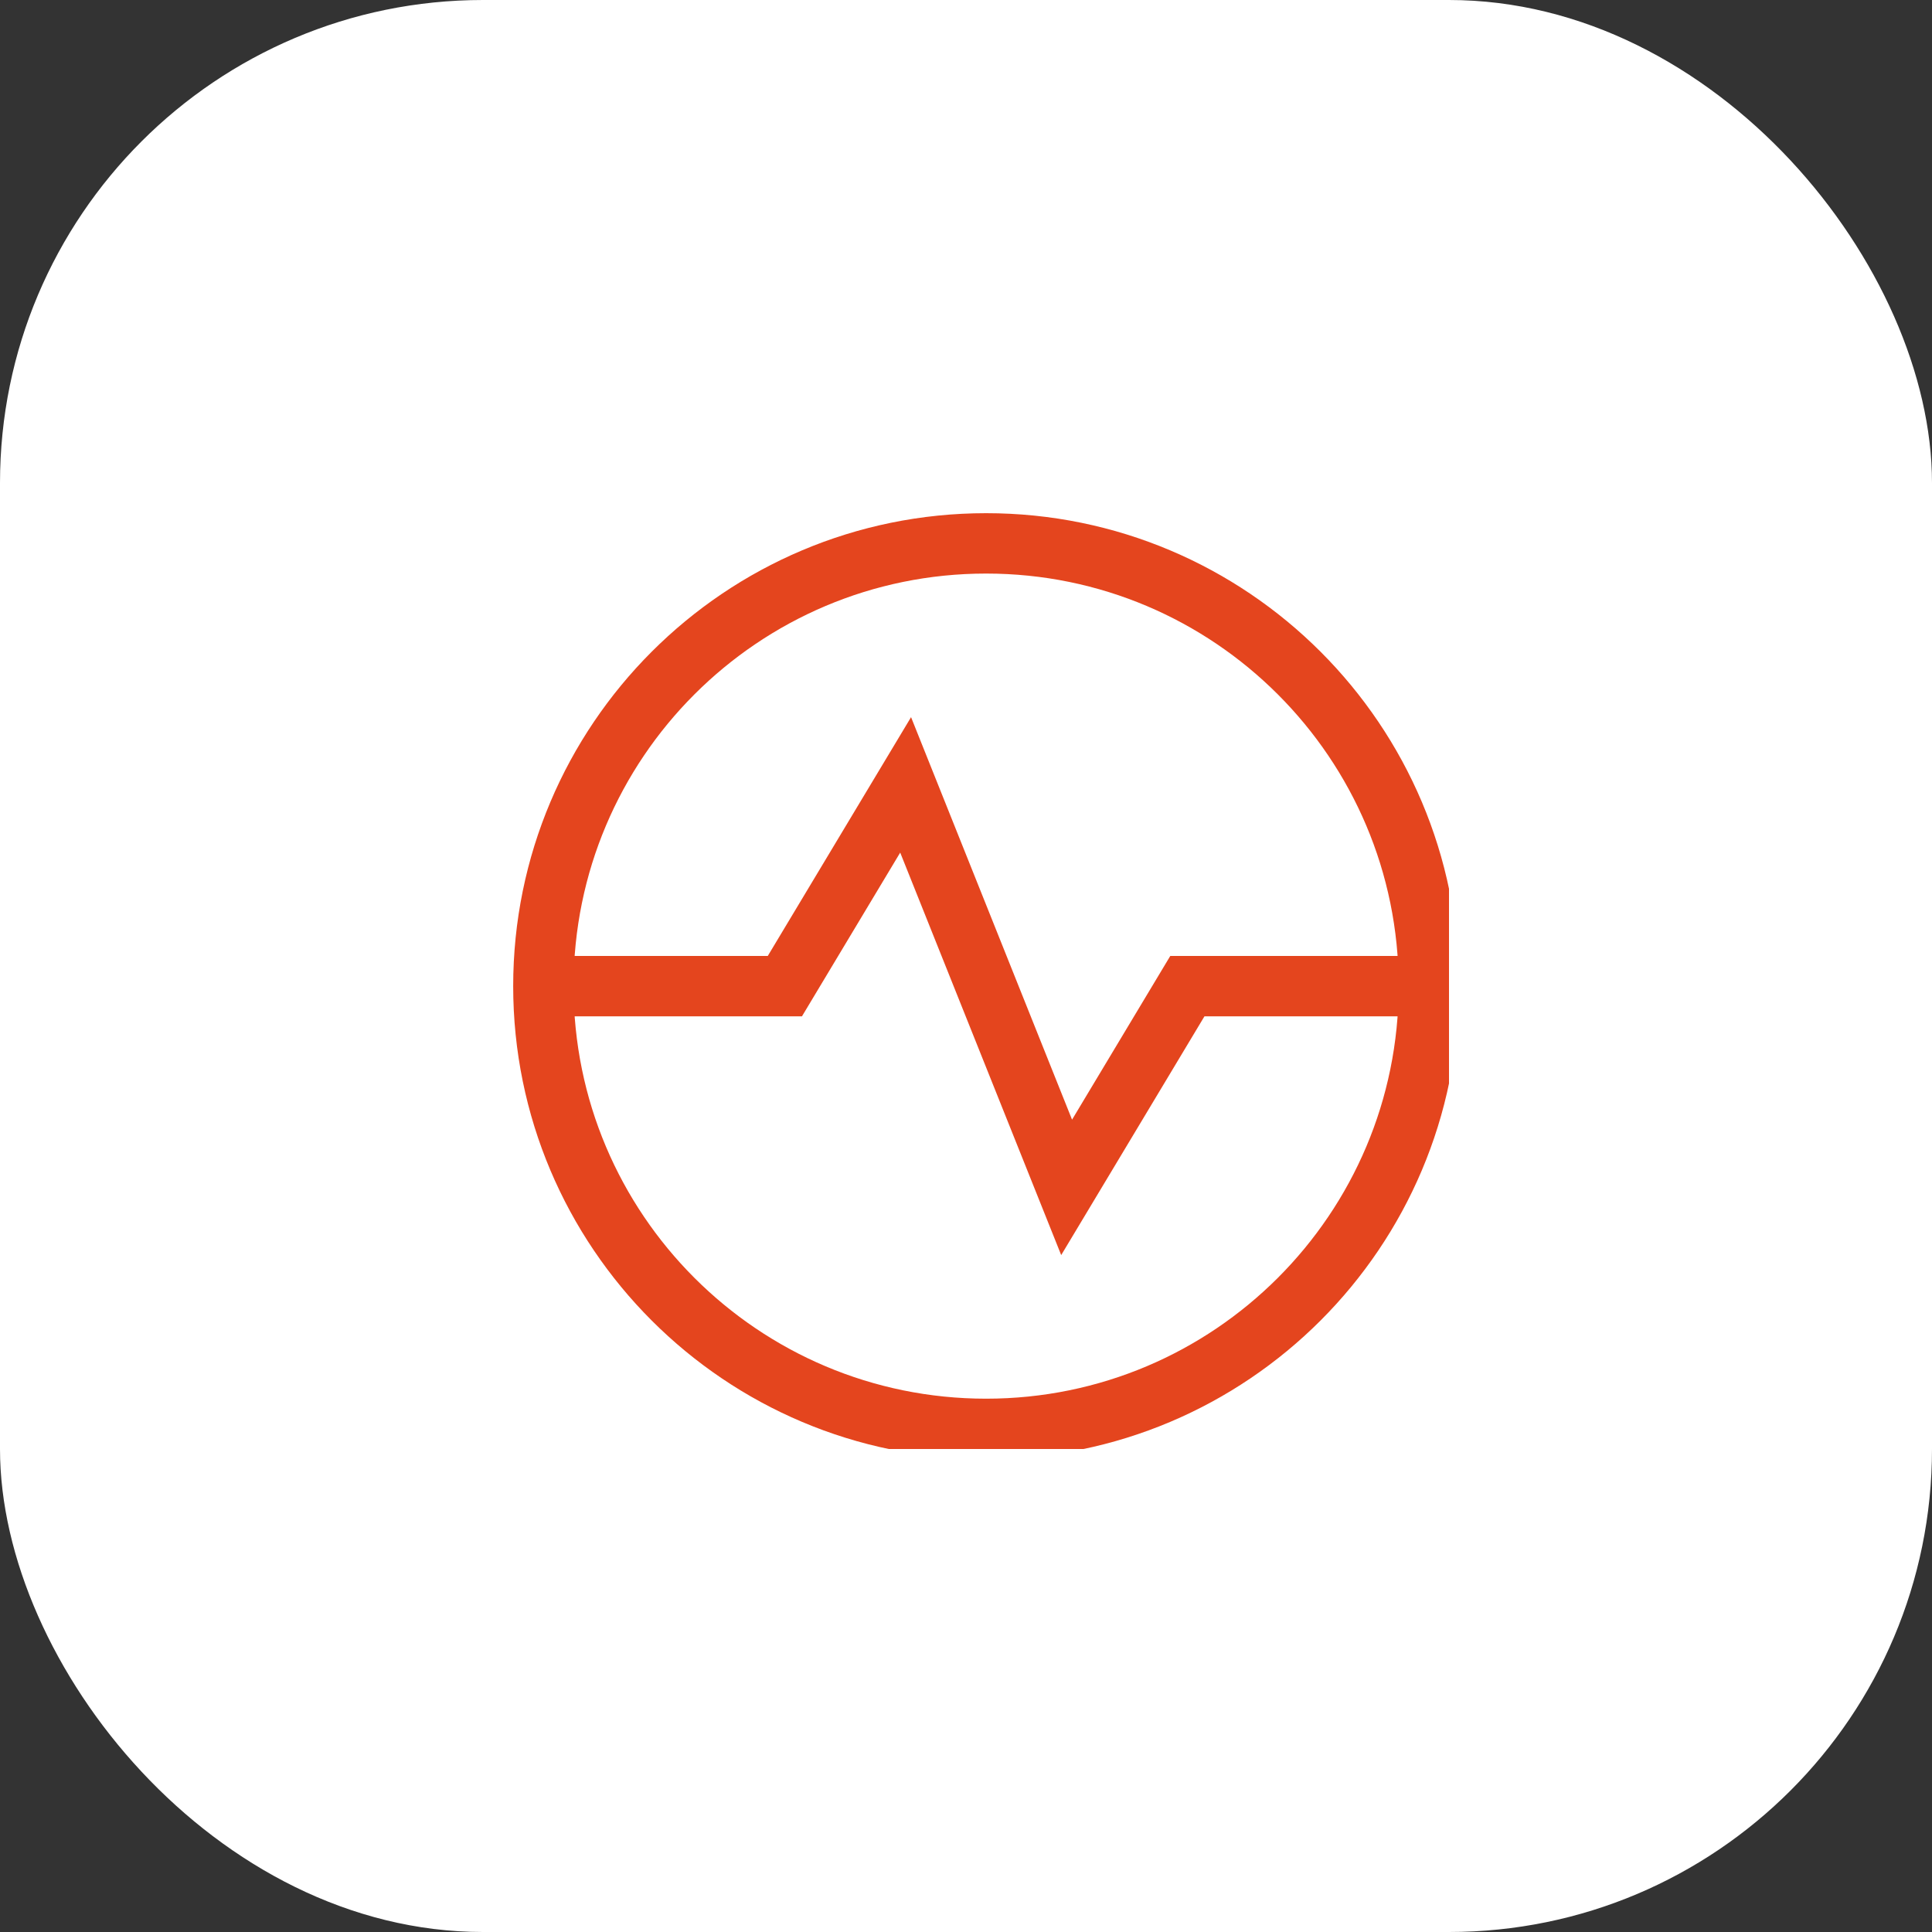
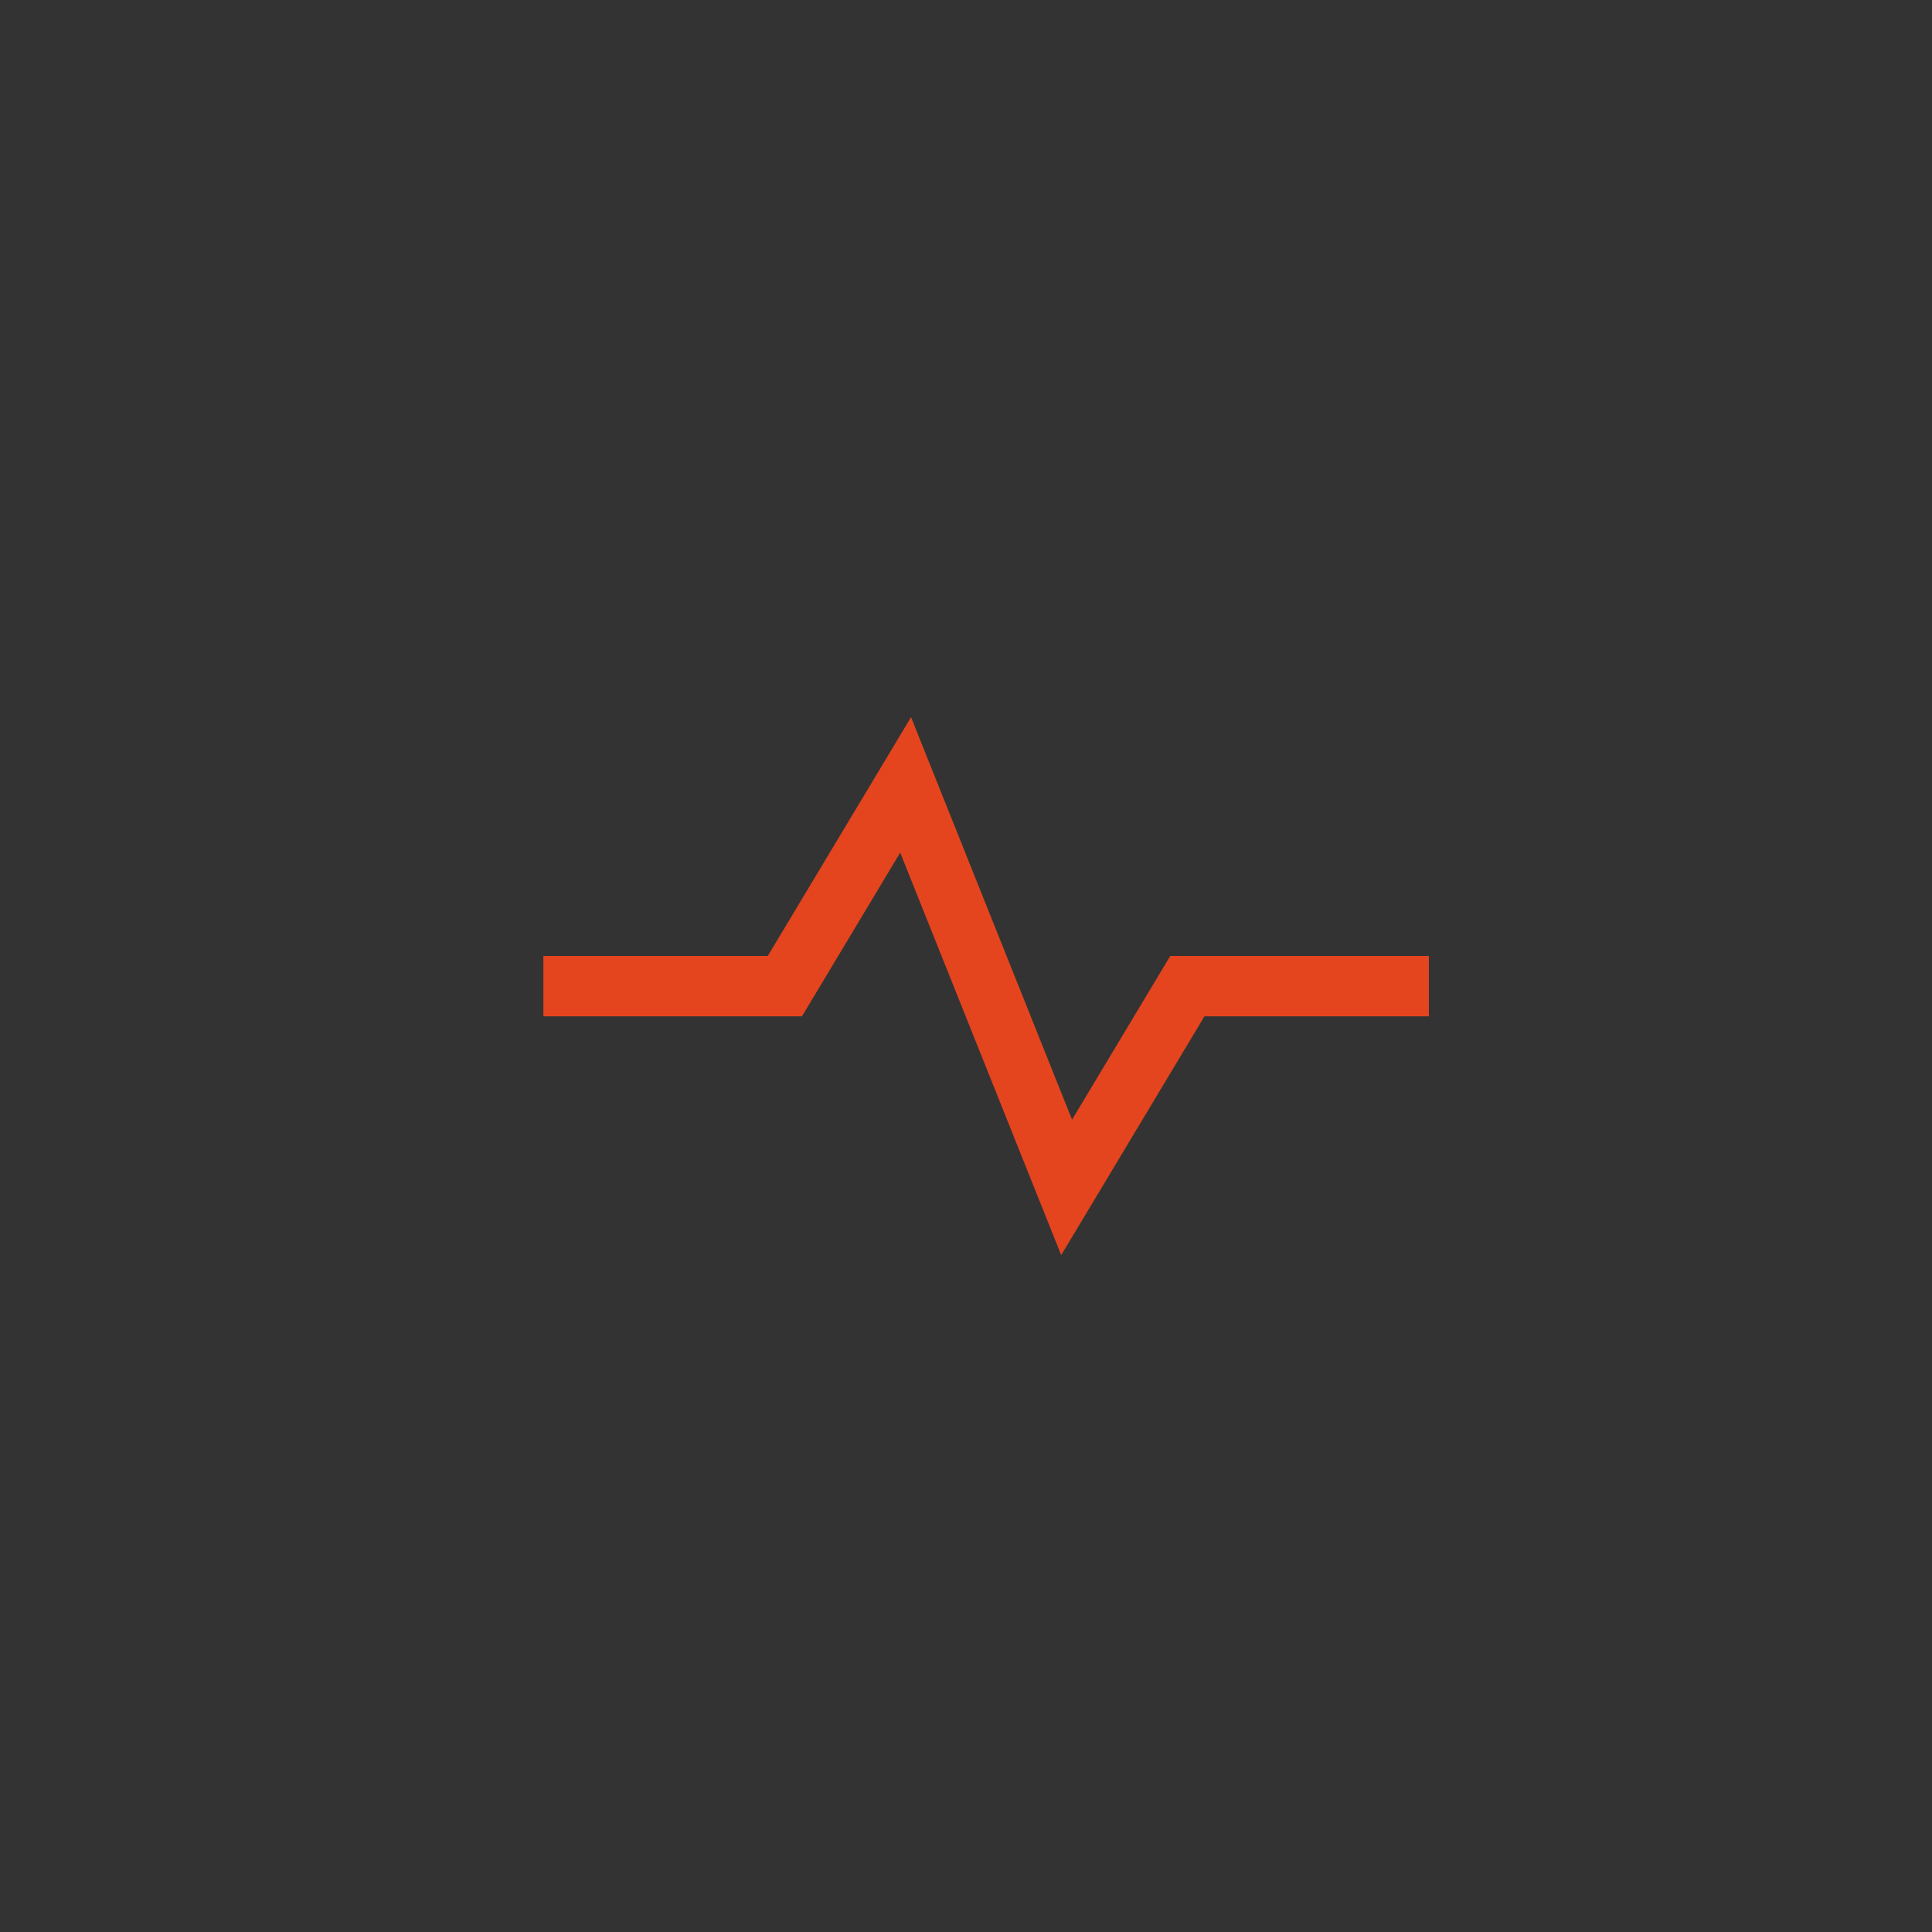
<svg xmlns="http://www.w3.org/2000/svg" width="48" height="48" viewBox="0 0 48 48" fill="none">
  <rect x="0" y="0" width="48" height="48" fill="#333333" stroke="none" />
-   <rect width="48" height="48" rx="12" fill="white" />
  <g clip-path="url(#clip0_44_482)">
    <path d="M13.5 24.5H19.5L22.5 19.5L26.5 29.5L29.5 24.5H35.5" stroke="#E4451E" stroke-width="1.5" stroke-miterlimit="10" />
-     <path d="M24.5 35.5C30.575 35.5 35.5 30.575 35.5 24.5C35.5 18.425 30.575 13.5 24.5 13.5C18.425 13.5 13.5 18.425 13.5 24.5C13.5 30.575 18.425 35.5 24.5 35.5Z" stroke="#E4451E" stroke-width="1.5" stroke-miterlimit="10" stroke-linecap="square" />
  </g>
  <defs>
    <clipPath id="clip0_44_482">
      <rect width="24" height="24" fill="white" transform="translate(12 12)" />
    </clipPath>
  </defs>
</svg>